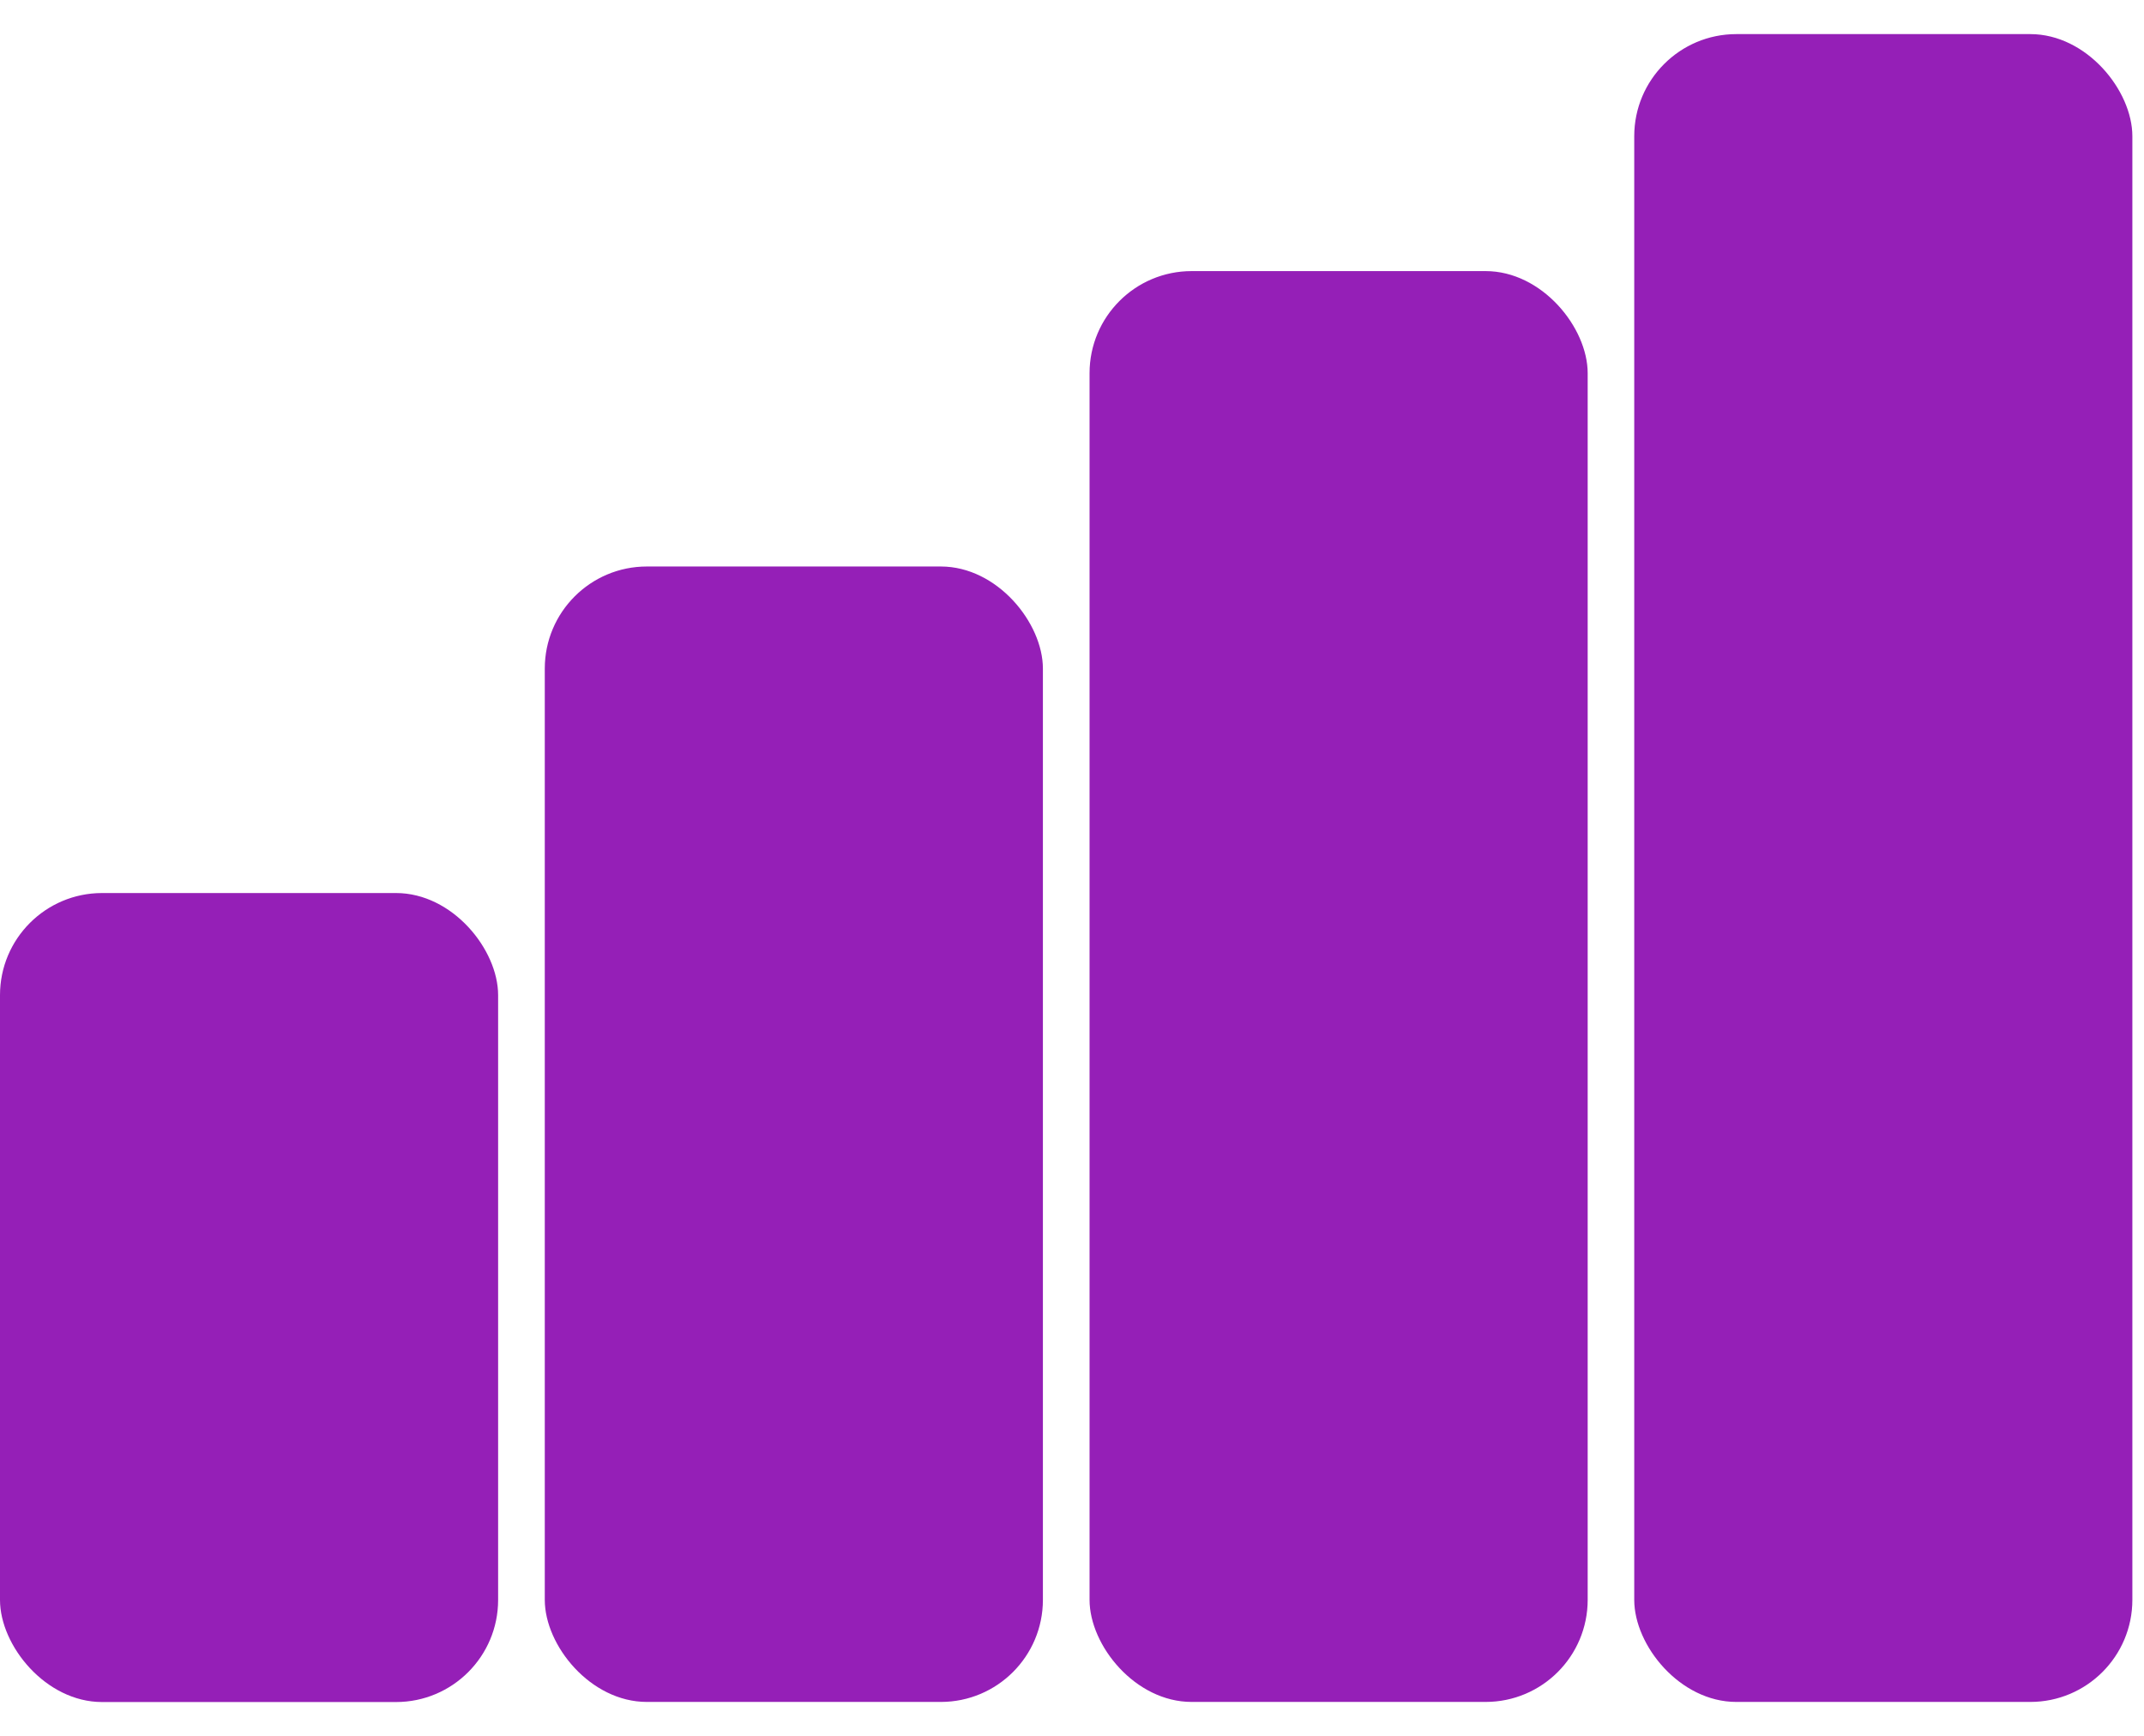
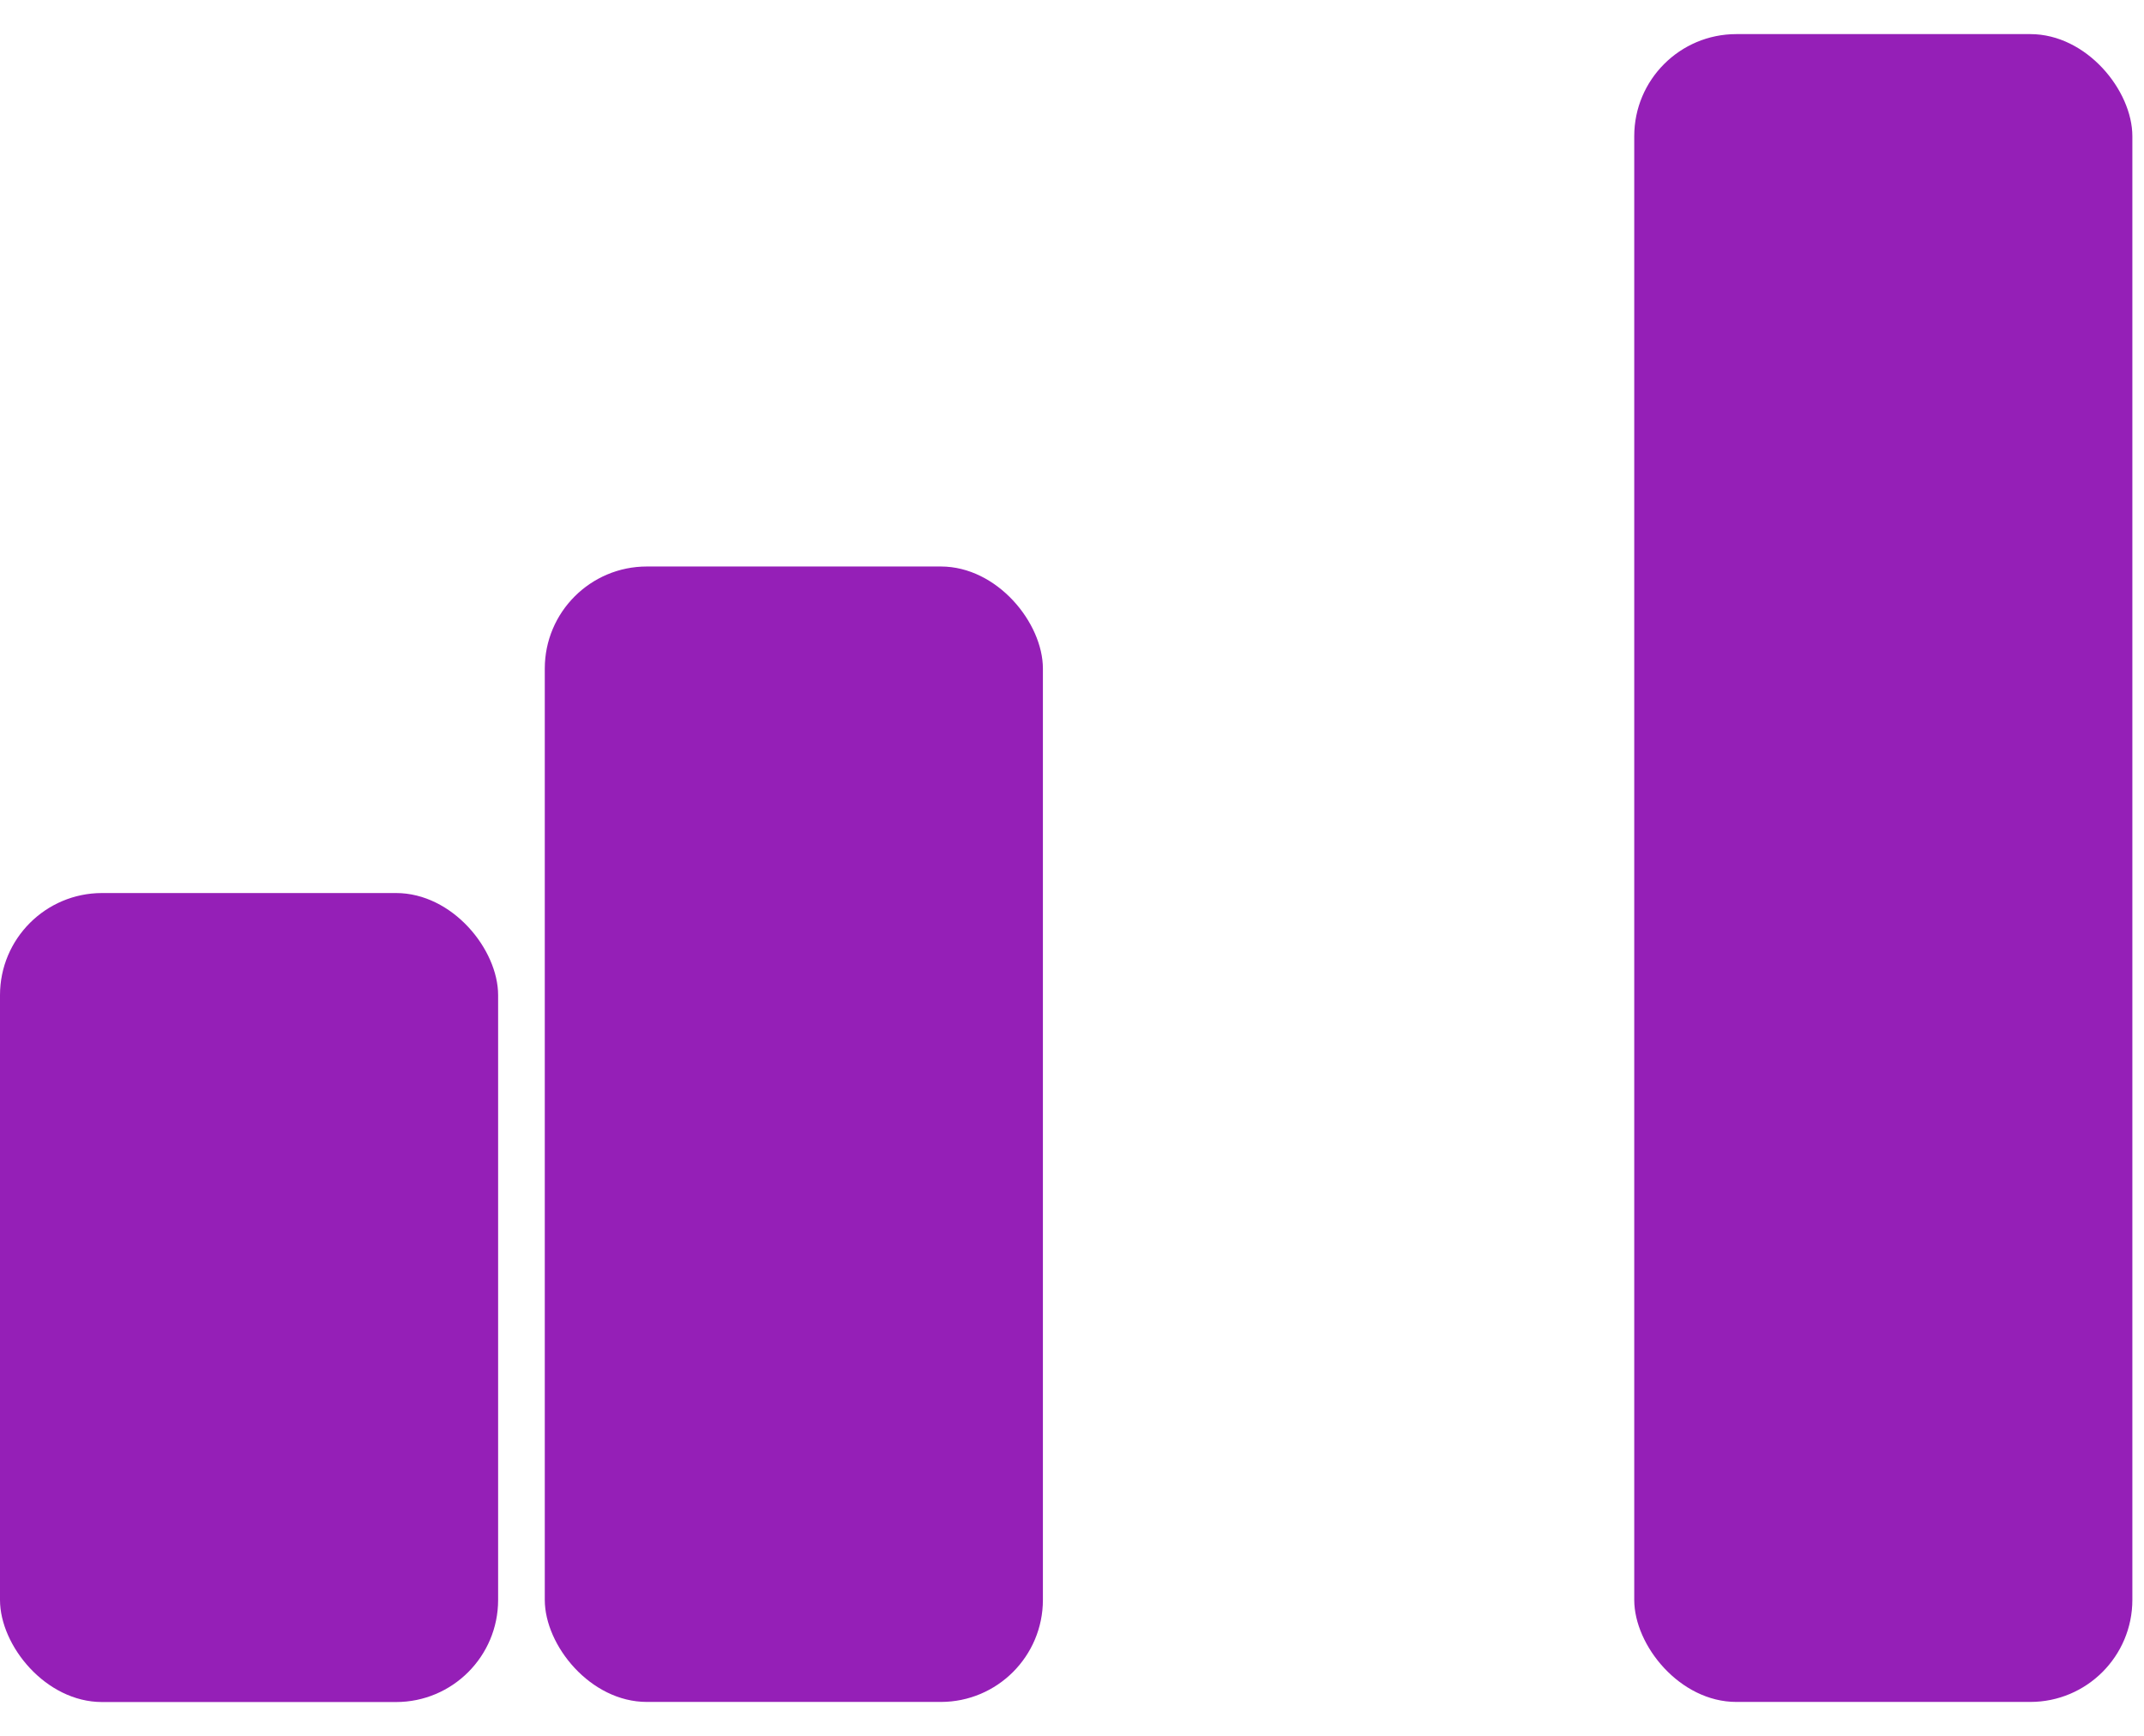
<svg xmlns="http://www.w3.org/2000/svg" width="21" height="17" viewBox="0 0 21 17" fill="none">
-   <rect x="10.672" y="2.655" width="4.879" height="14.013" rx="1" fill="#951FB7" />
  <rect y="8.746" width="4.879" height="7.923" rx="1" fill="#951FB7" />
  <rect x="16.007" y="0.334" width="4.879" height="16.334" rx="1" fill="#951FB7" />
  <rect x="5.336" y="5.548" width="4.879" height="11.12" rx="1" fill="#951FB7" />
</svg>